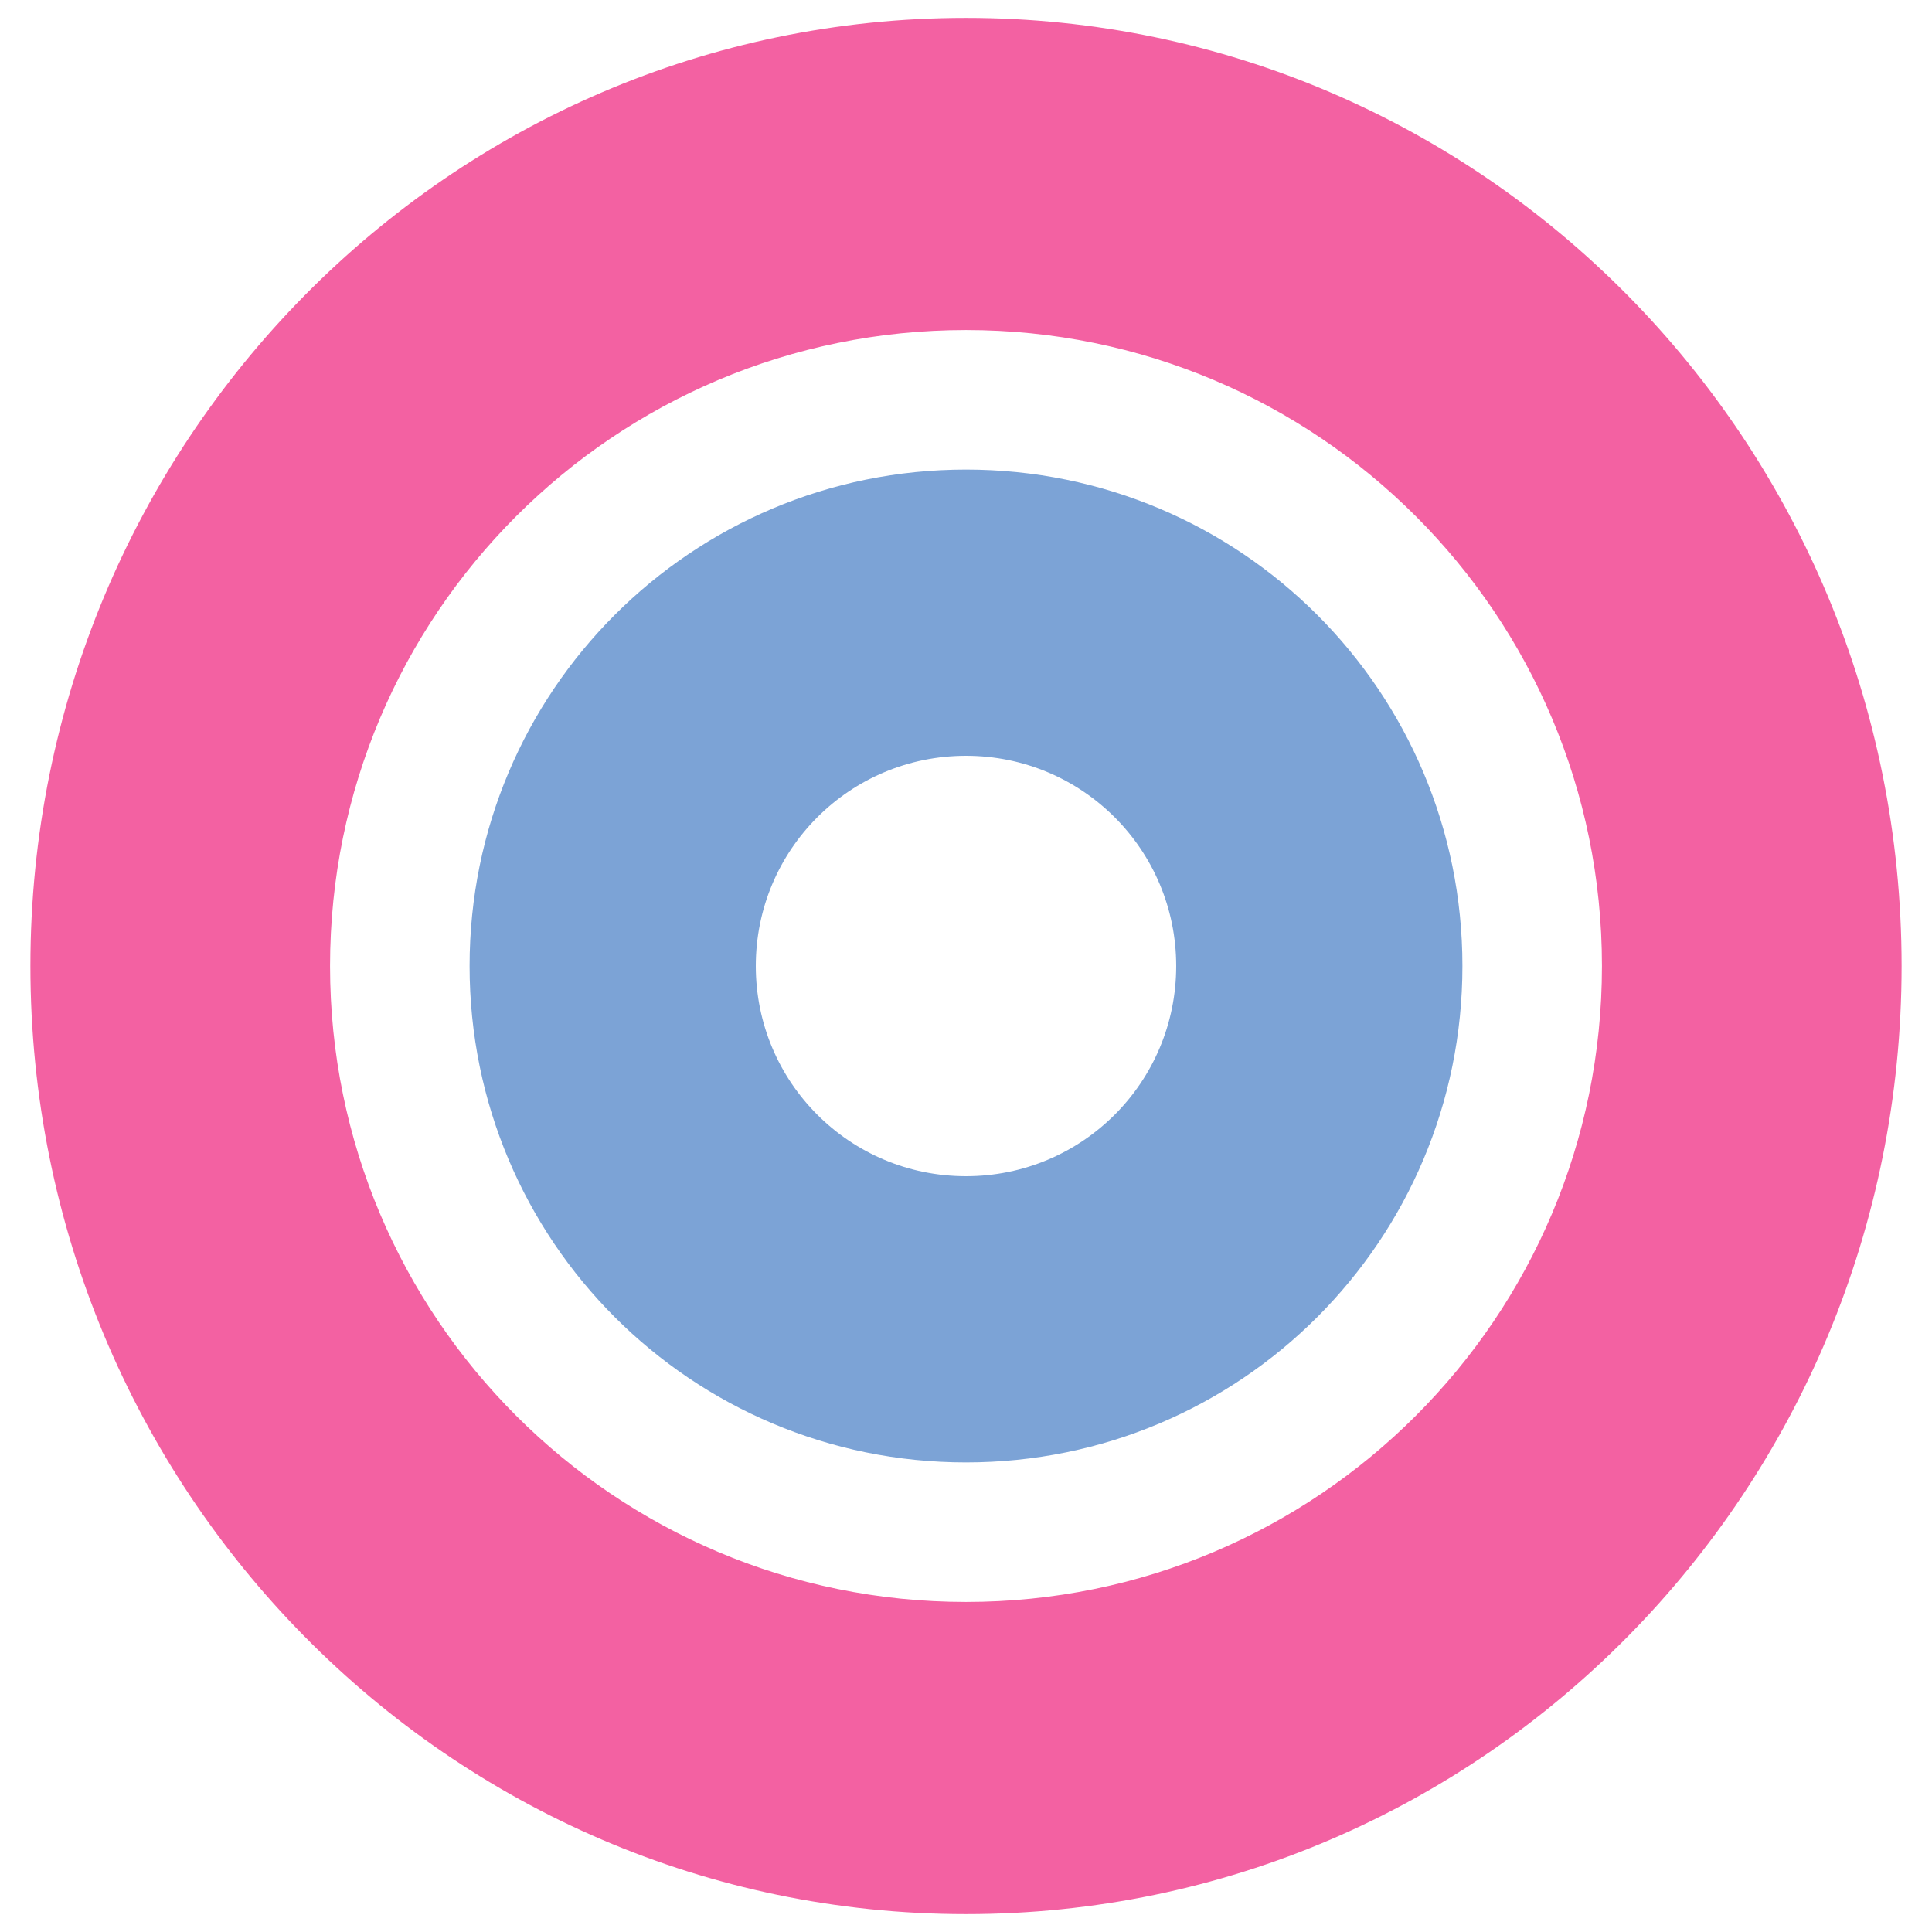
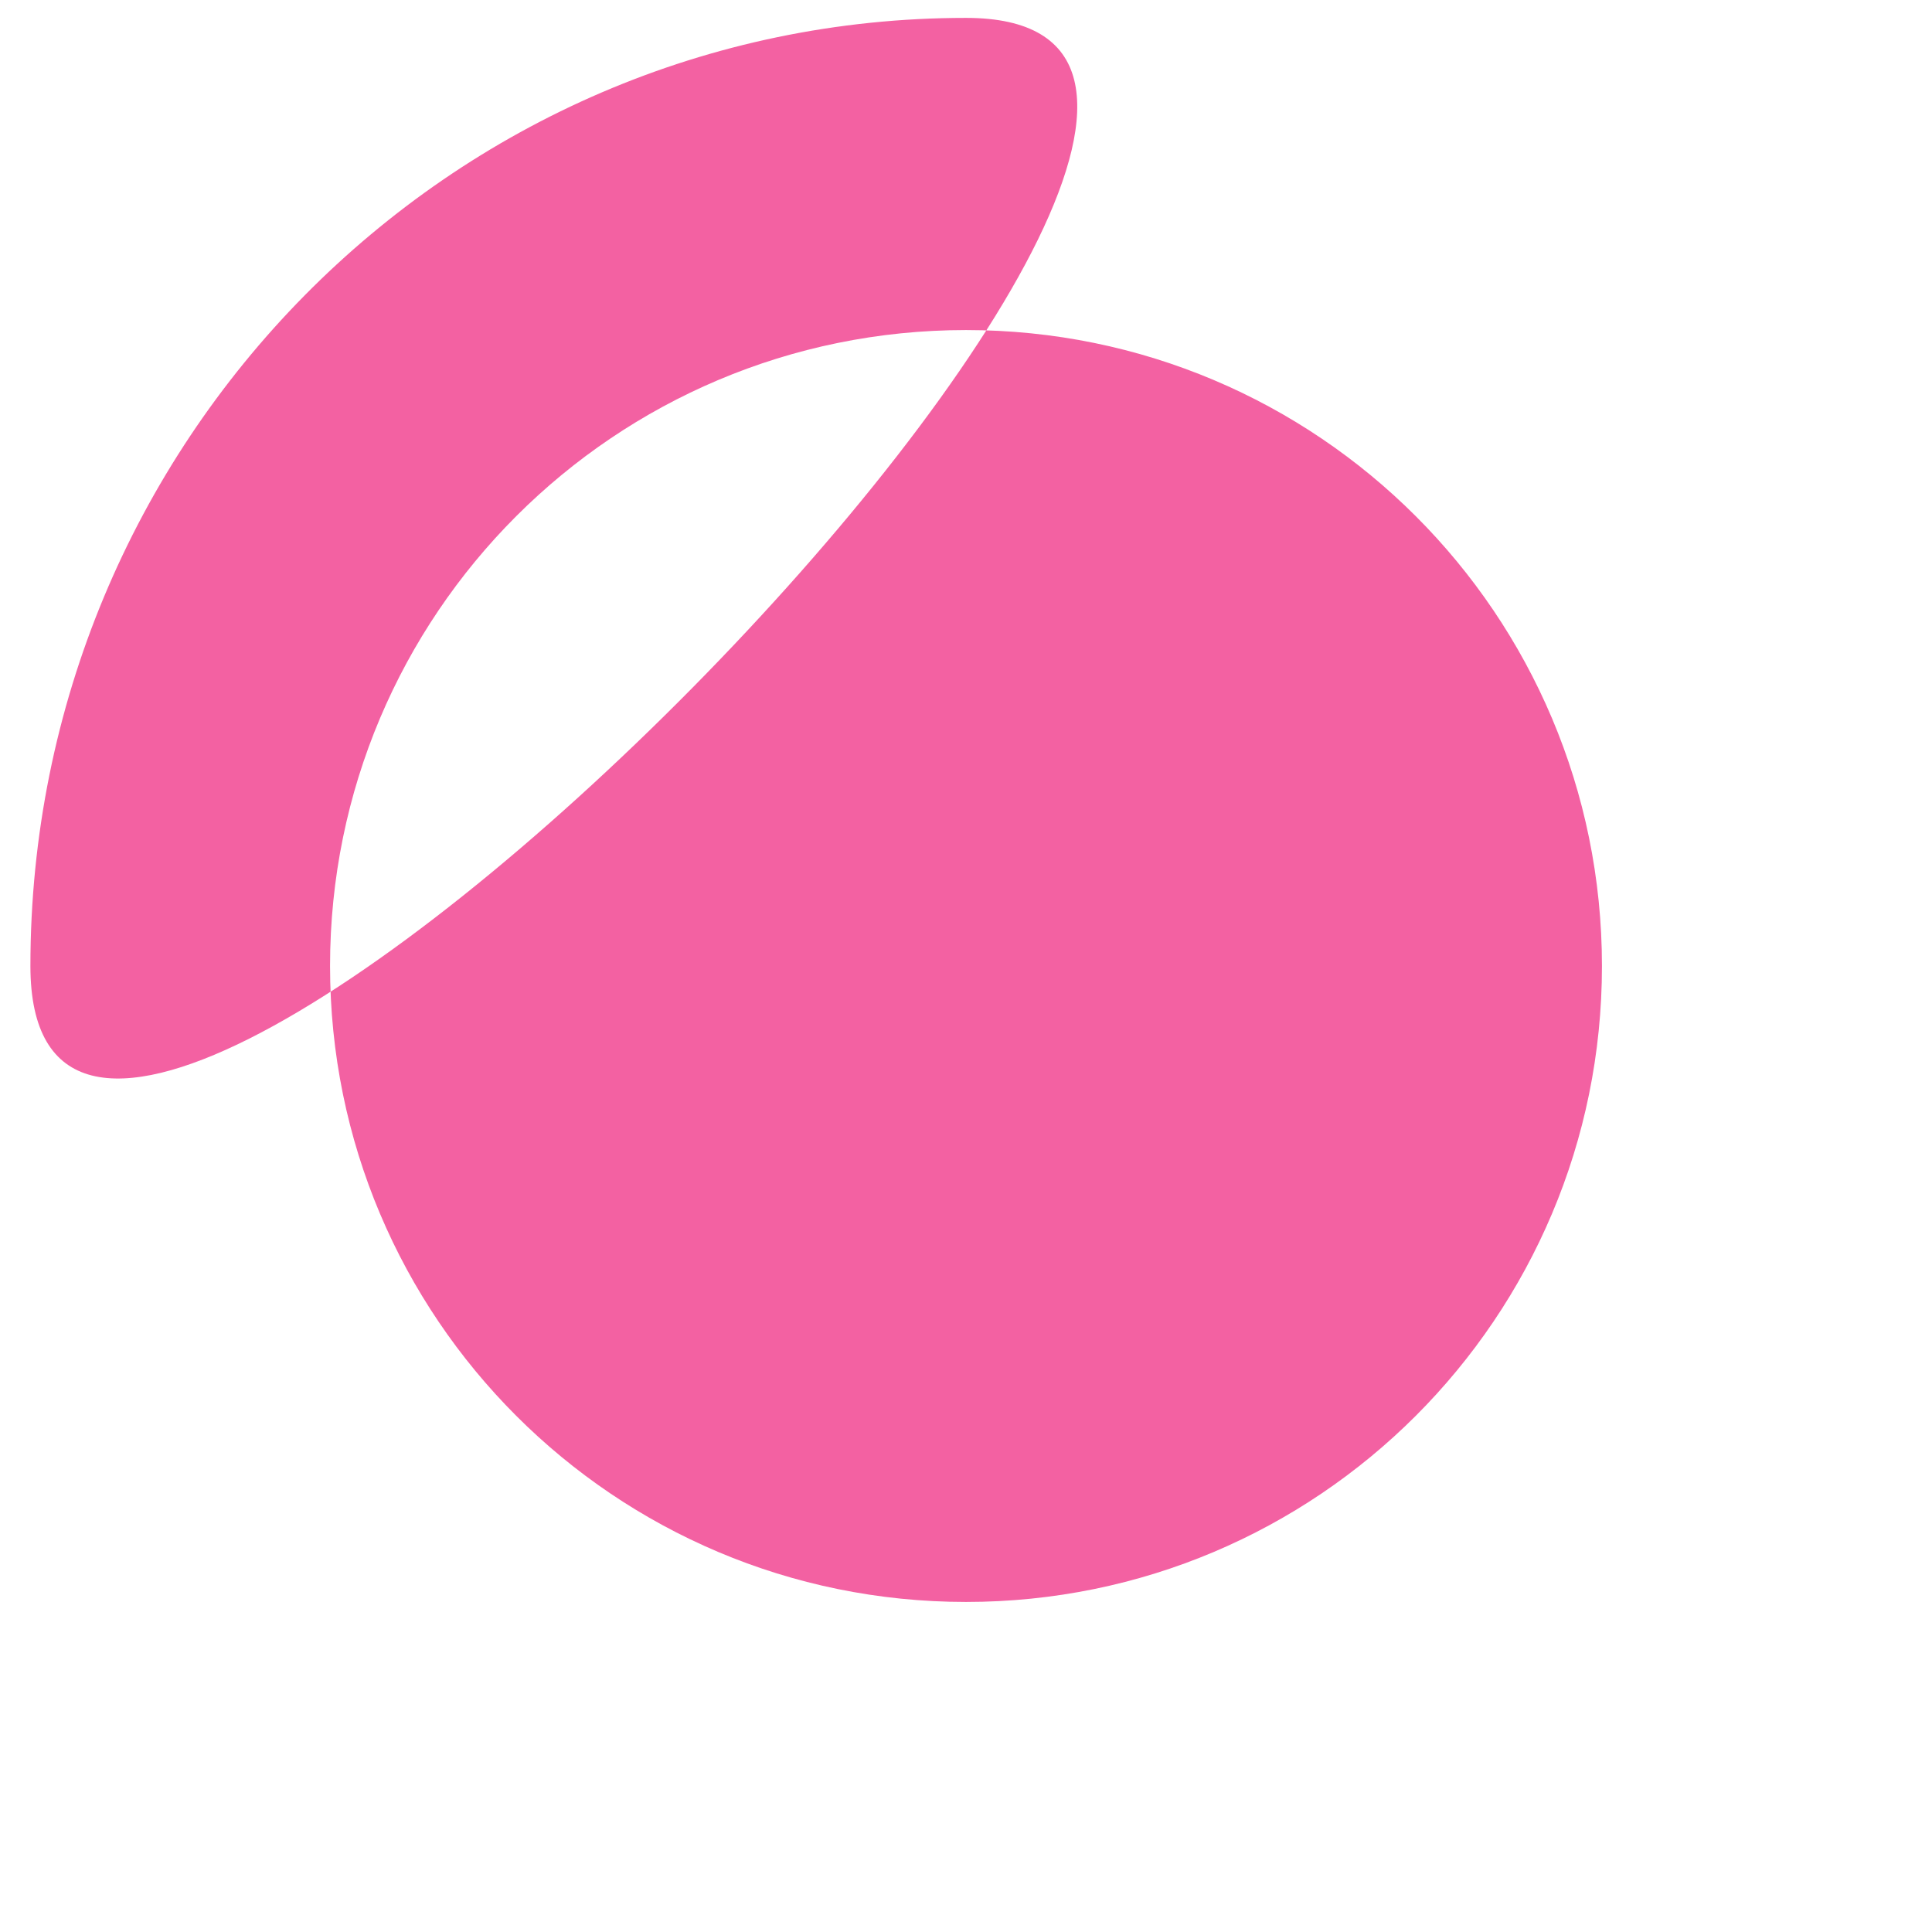
<svg xmlns="http://www.w3.org/2000/svg" viewBox="0 0 21.6 21.6" data-sanitized-data-name="Layer 1" data-name="Layer 1" id="Layer_1">
  <defs>
    <style>
      .cls-1 {
        fill: #7ca3d6;
      }

      .cls-2 {
        fill: #f361a2;
      }
    </style>
  </defs>
-   <path d="M10.8.2C5.02.2.34,4.95.34,10.8s4.68,10.6,10.46,10.6,10.46-4.74,10.46-10.6S16.58.2,10.8.2ZM10.8,17.91c-3.93,0-7.11-3.18-7.11-7.11s3.18-7.11,7.11-7.11,7.11,3.18,7.11,7.11-3.18,7.11-7.11,7.11Z" class="cls-2" />
-   <path d="M10.8,5.25c-3.07,0-5.55,2.48-5.55,5.55s2.48,5.55,5.55,5.55,5.55-2.48,5.55-5.55-2.48-5.55-5.55-5.55ZM10.8,13.15c-1.3,0-2.35-1.05-2.35-2.35s1.05-2.35,2.35-2.35,2.35,1.05,2.35,2.35-1.05,2.35-2.35,2.35Z" class="cls-1" />
+   <path d="M10.8.2C5.02.2.34,4.95.34,10.8S16.58.2,10.8.2ZM10.8,17.91c-3.93,0-7.11-3.18-7.11-7.11s3.18-7.11,7.11-7.11,7.11,3.18,7.11,7.11-3.18,7.11-7.11,7.11Z" class="cls-2" />
</svg>